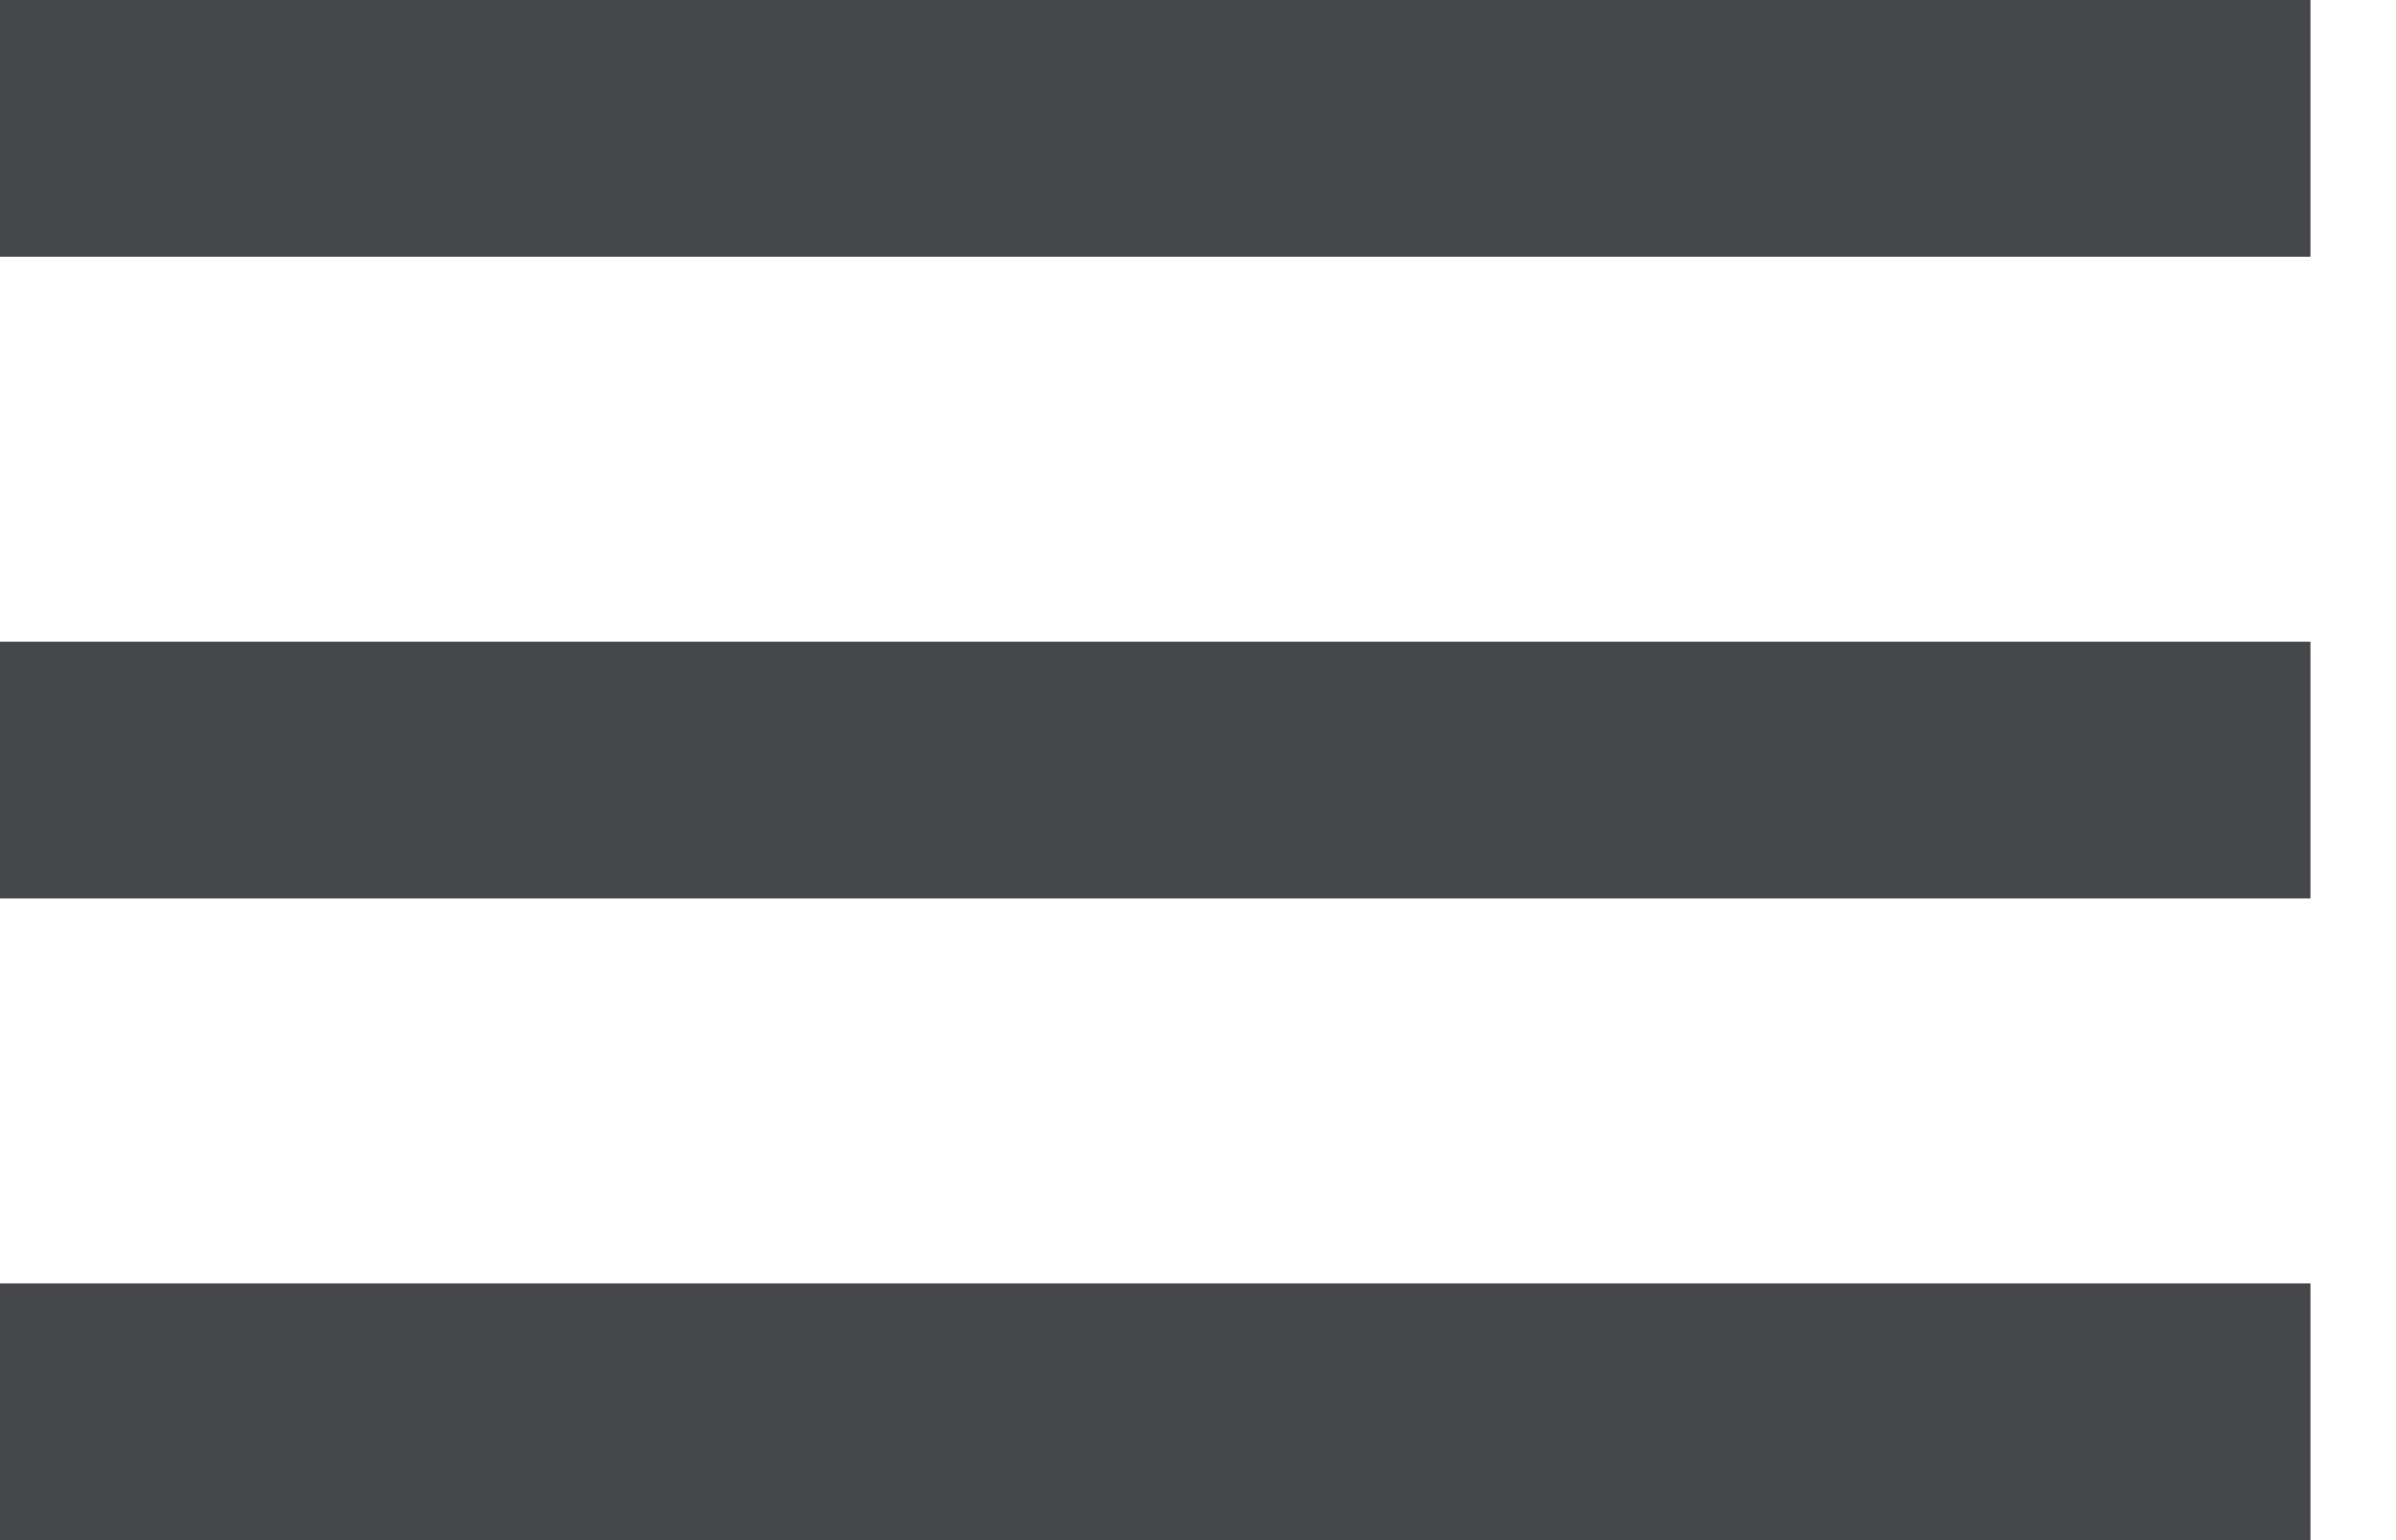
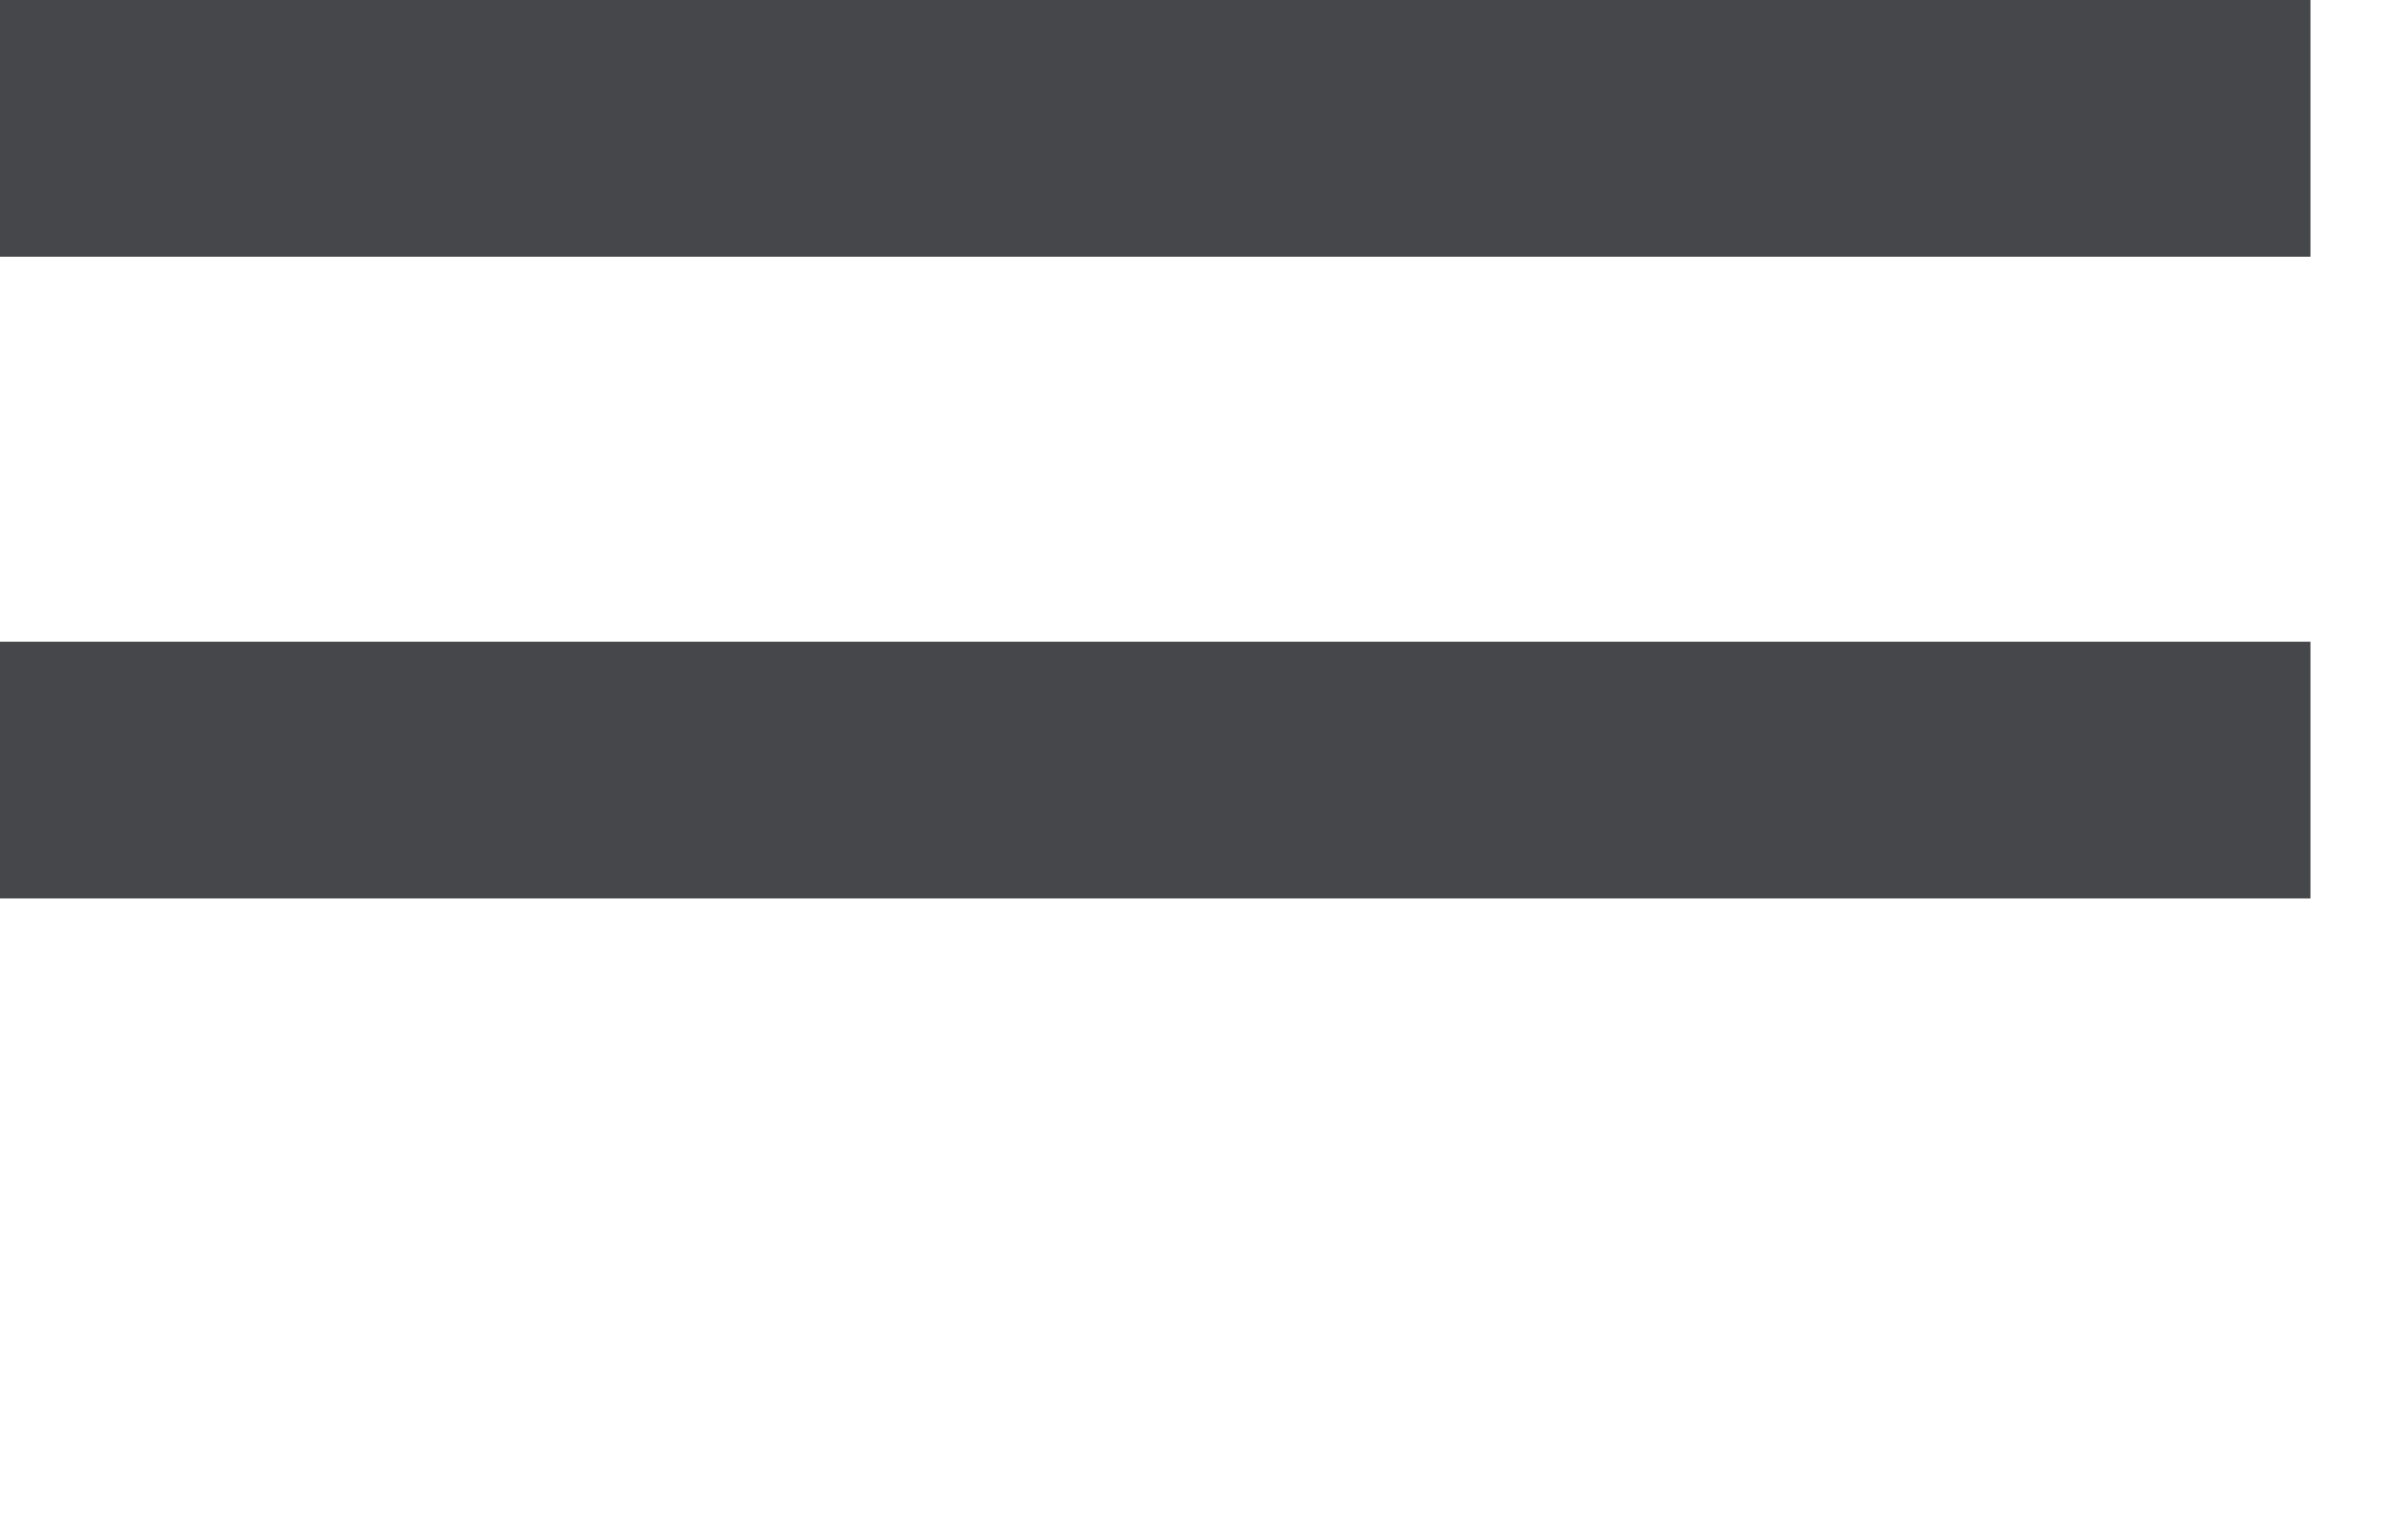
<svg xmlns="http://www.w3.org/2000/svg" fill="none" height="100%" overflow="visible" preserveAspectRatio="none" style="display: block;" viewBox="0 0 14 9" width="100%">
-   <path d="M0 0H13.5V1.5H0V0ZM0 3.75H13.5V5.25H0V3.75ZM0 7.5H13.5V9H0V7.5Z" fill="#46474A" id="Vector" />
+   <path d="M0 0H13.5V1.5H0V0ZM0 3.75H13.5V5.25H0V3.75ZM0 7.5H13.5V9V7.5Z" fill="#46474A" id="Vector" />
</svg>